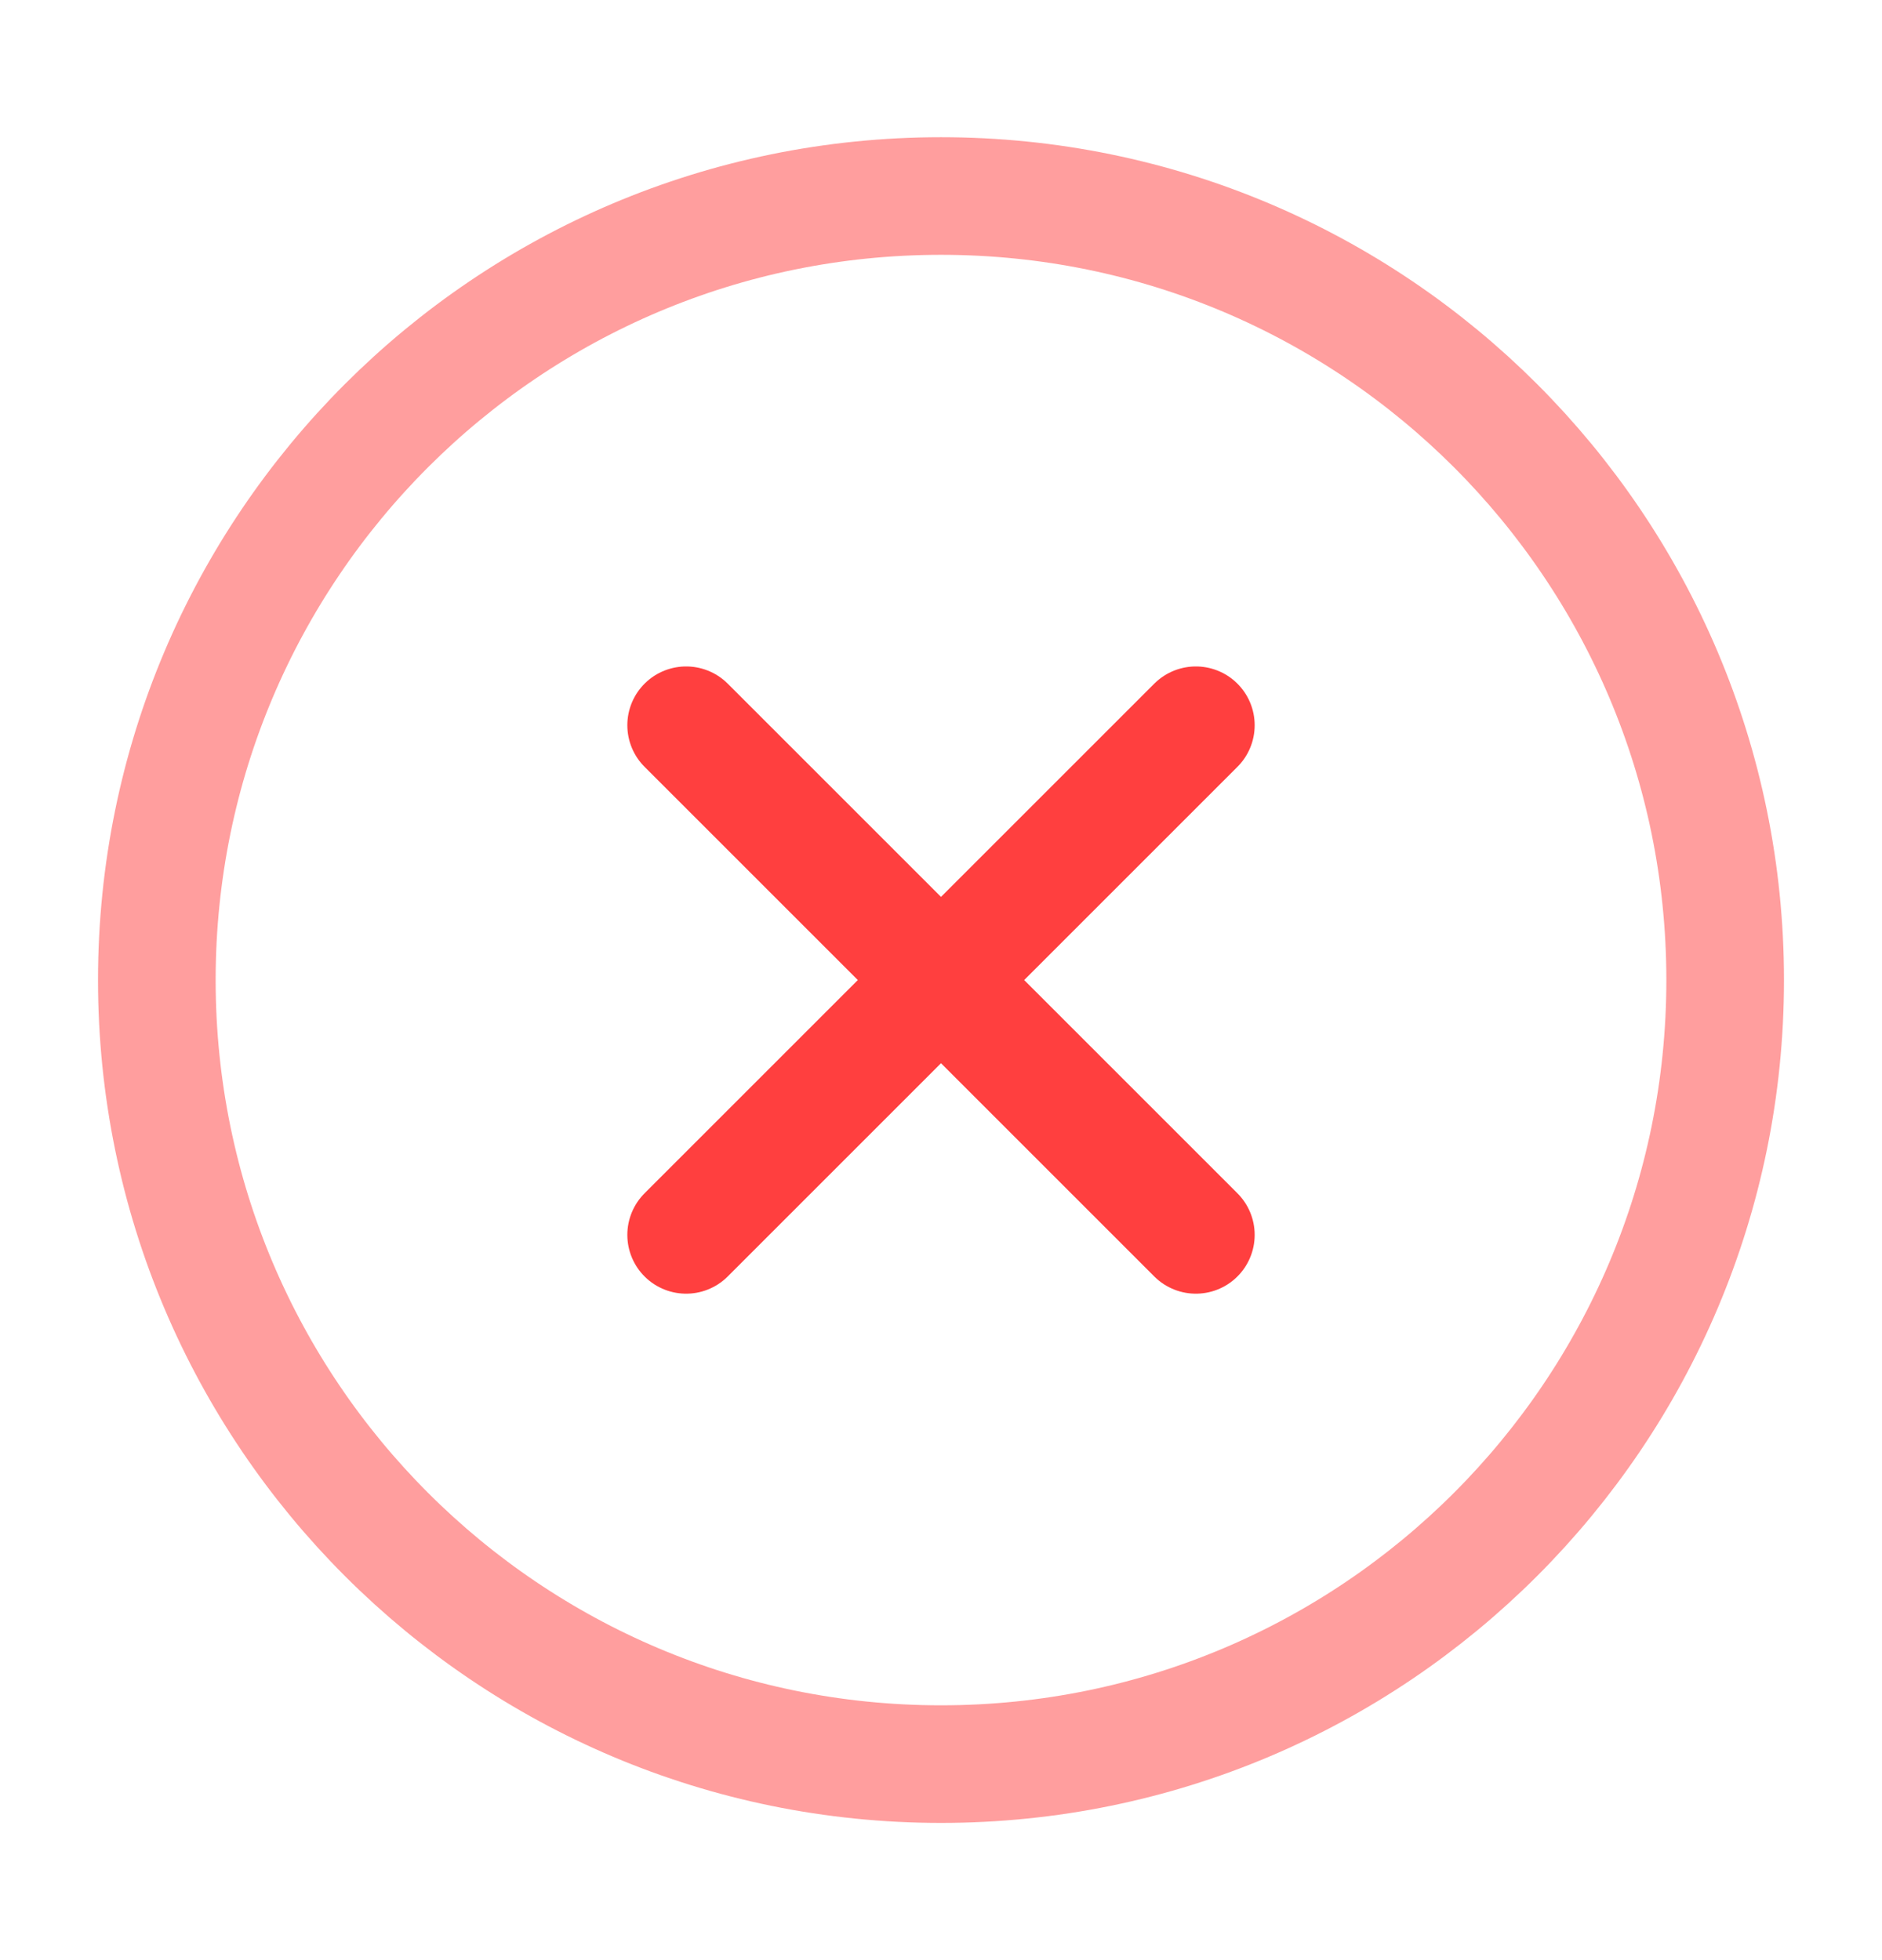
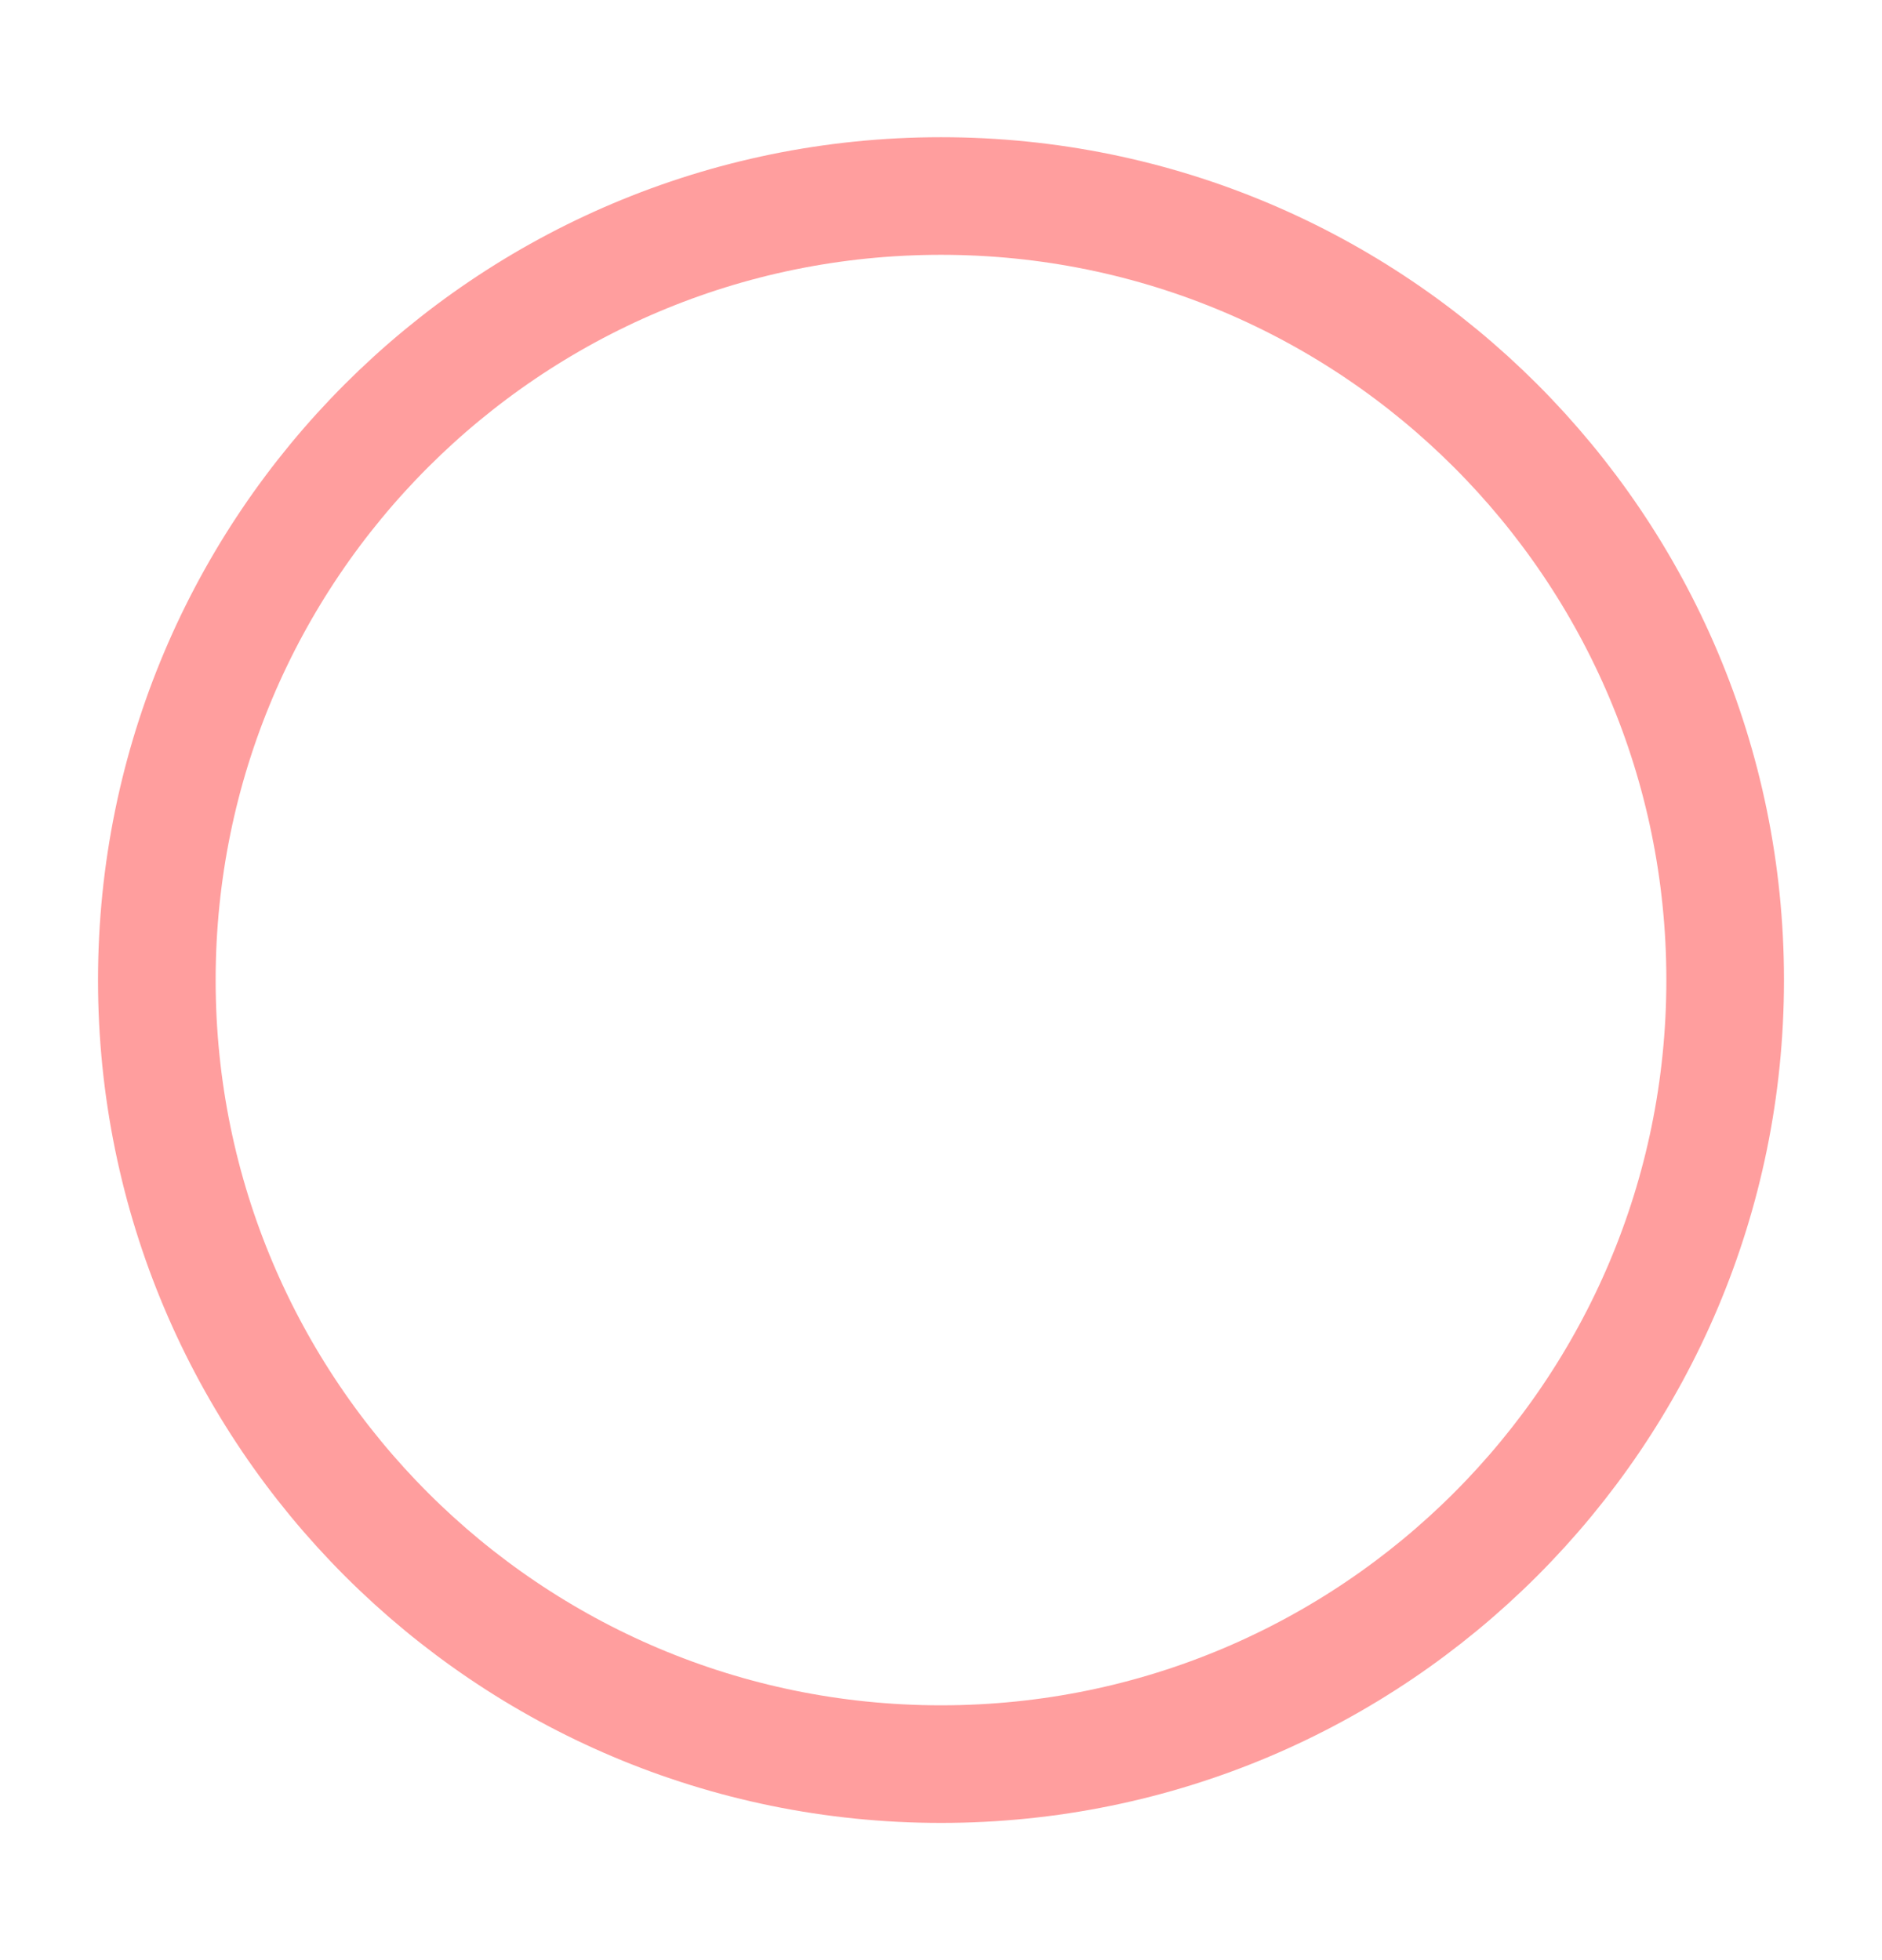
<svg xmlns="http://www.w3.org/2000/svg" width="24" height="25" viewBox="0 0 24 25" fill="none">
  <path opacity="0.5" d="M12 22.5C17.523 22.5 22 18.023 22 12.5C22 6.977 17.523 2.5 12 2.5C6.477 2.5 2 6.977 2 12.5C2 18.023 6.477 22.5 12 22.5Z" stroke="#FF3F3F" stroke-width="1.5" />
-   <path d="M15.25 9.25L8.75 15.75M8.75 9.25L15.25 15.75" stroke="#FF3F3F" stroke-width="1.5" stroke-linecap="round" stroke-linejoin="round" />
</svg>